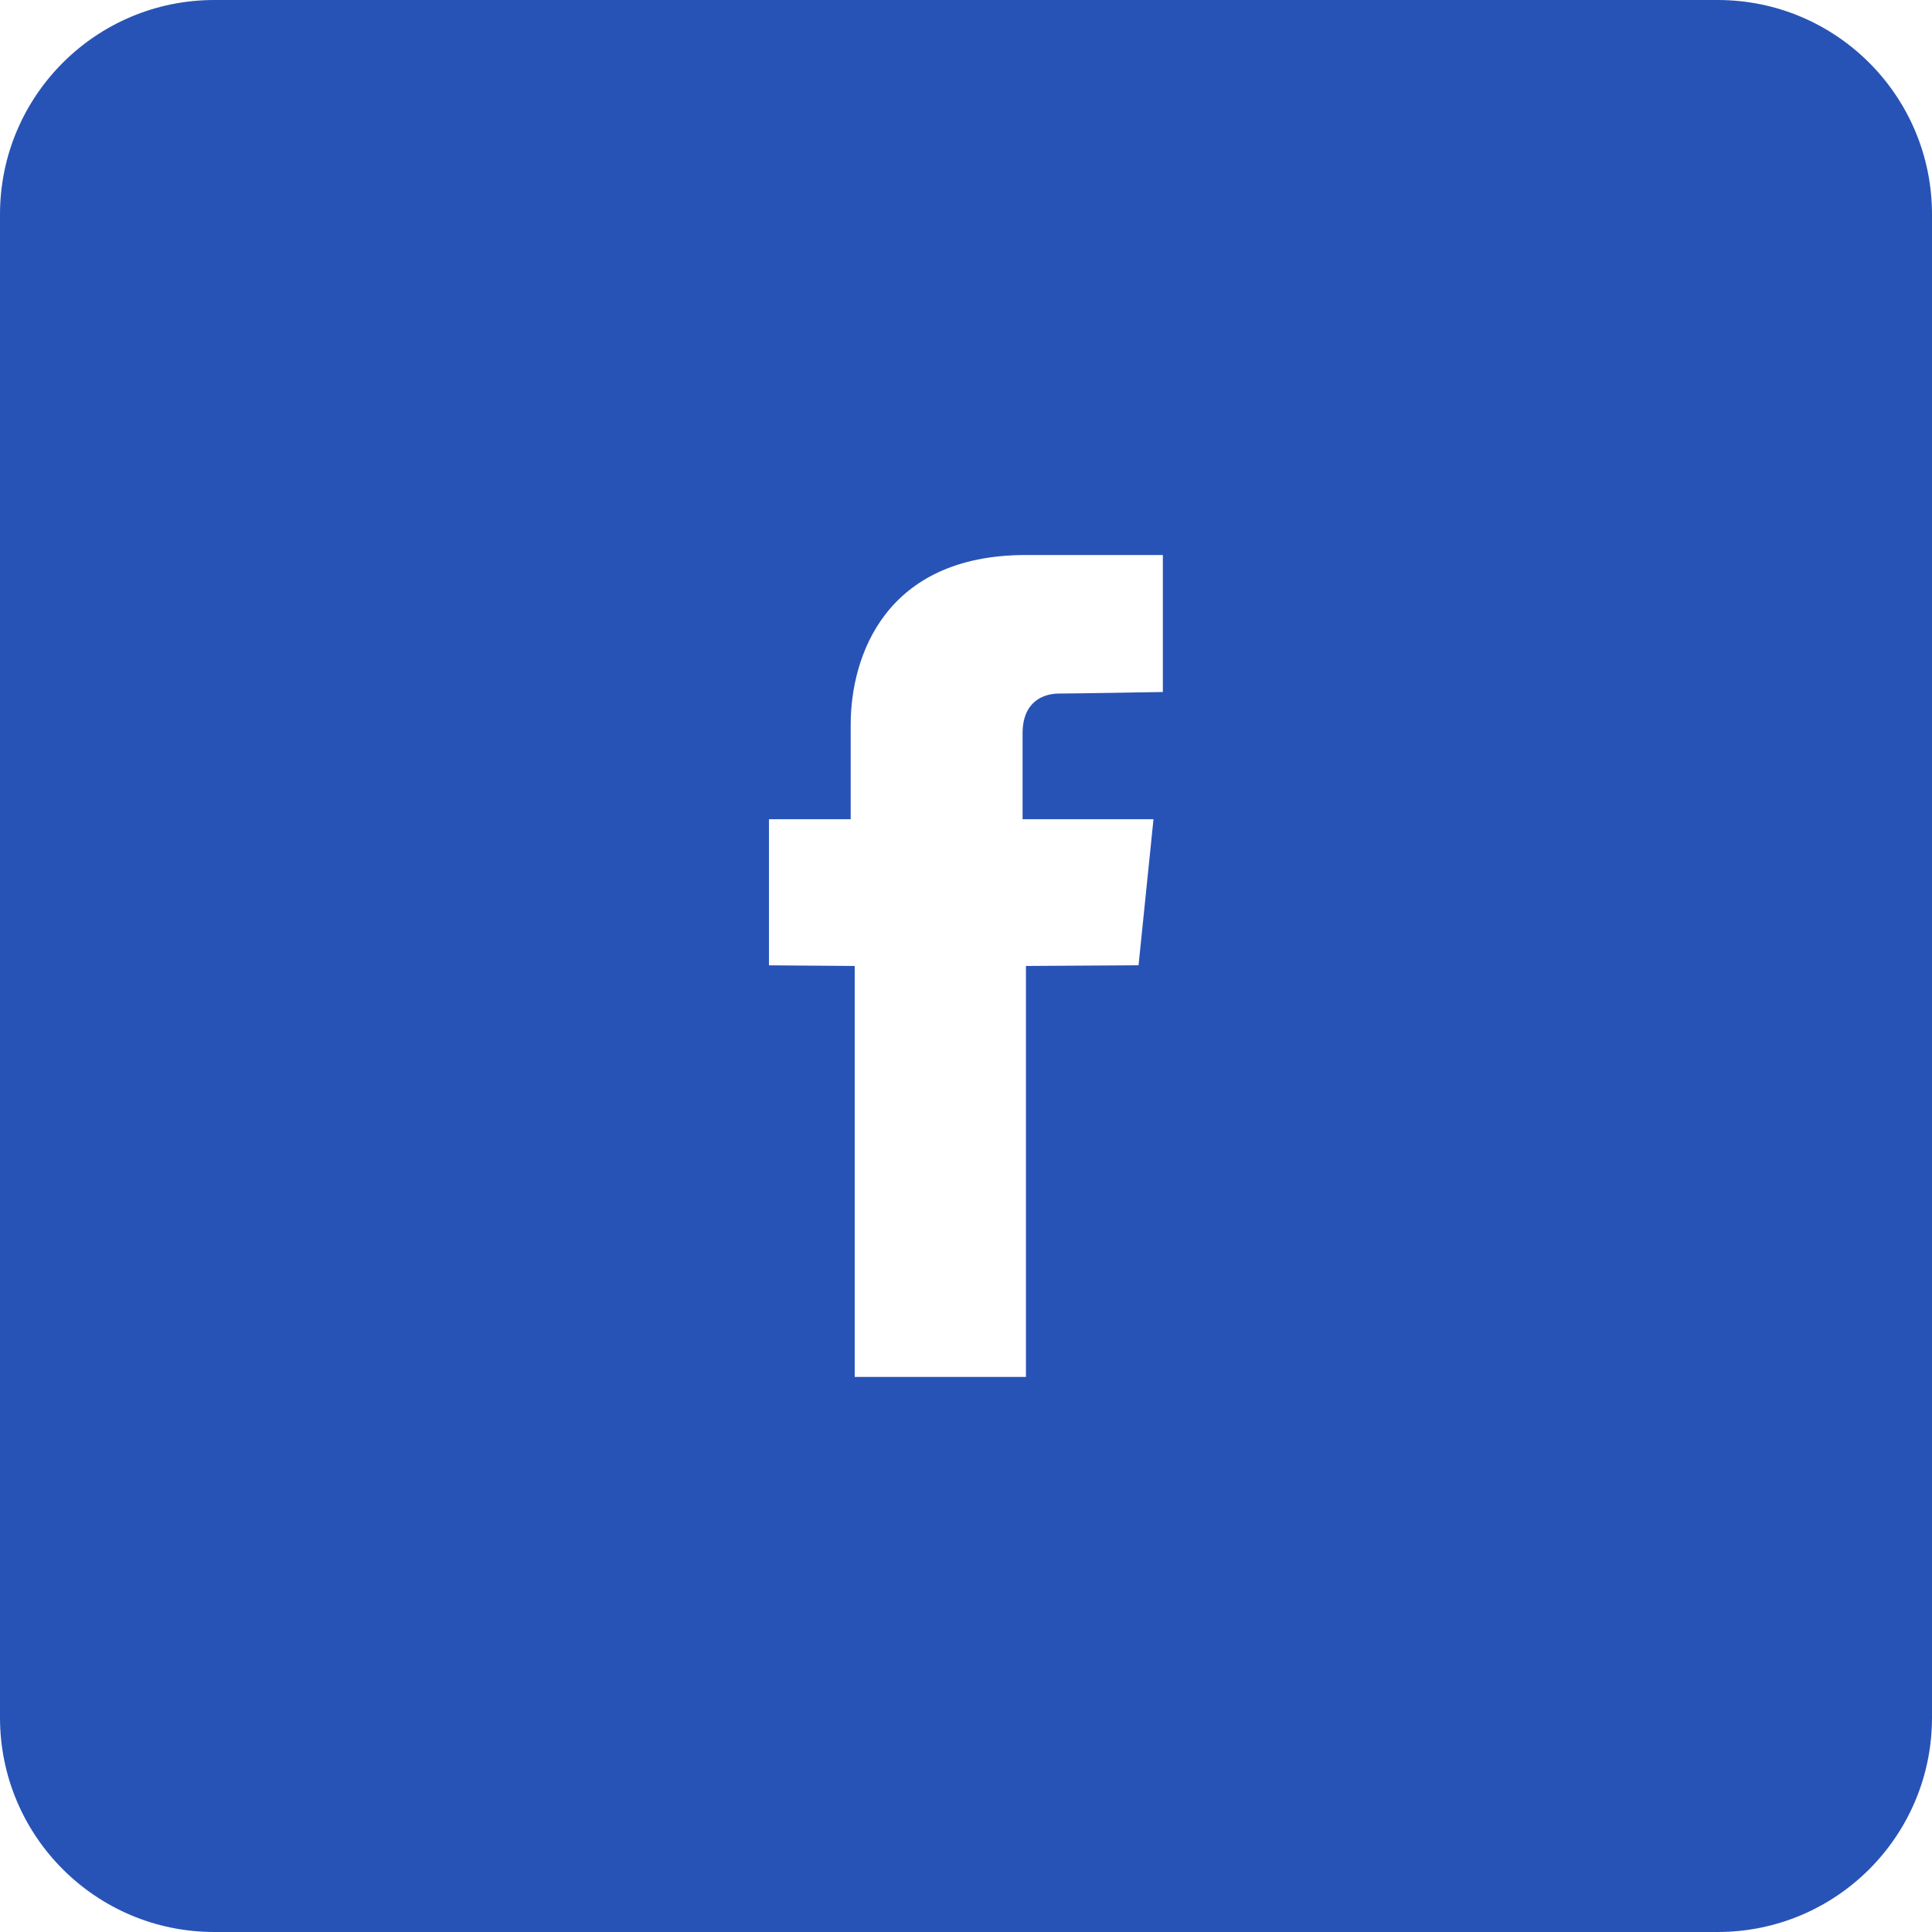
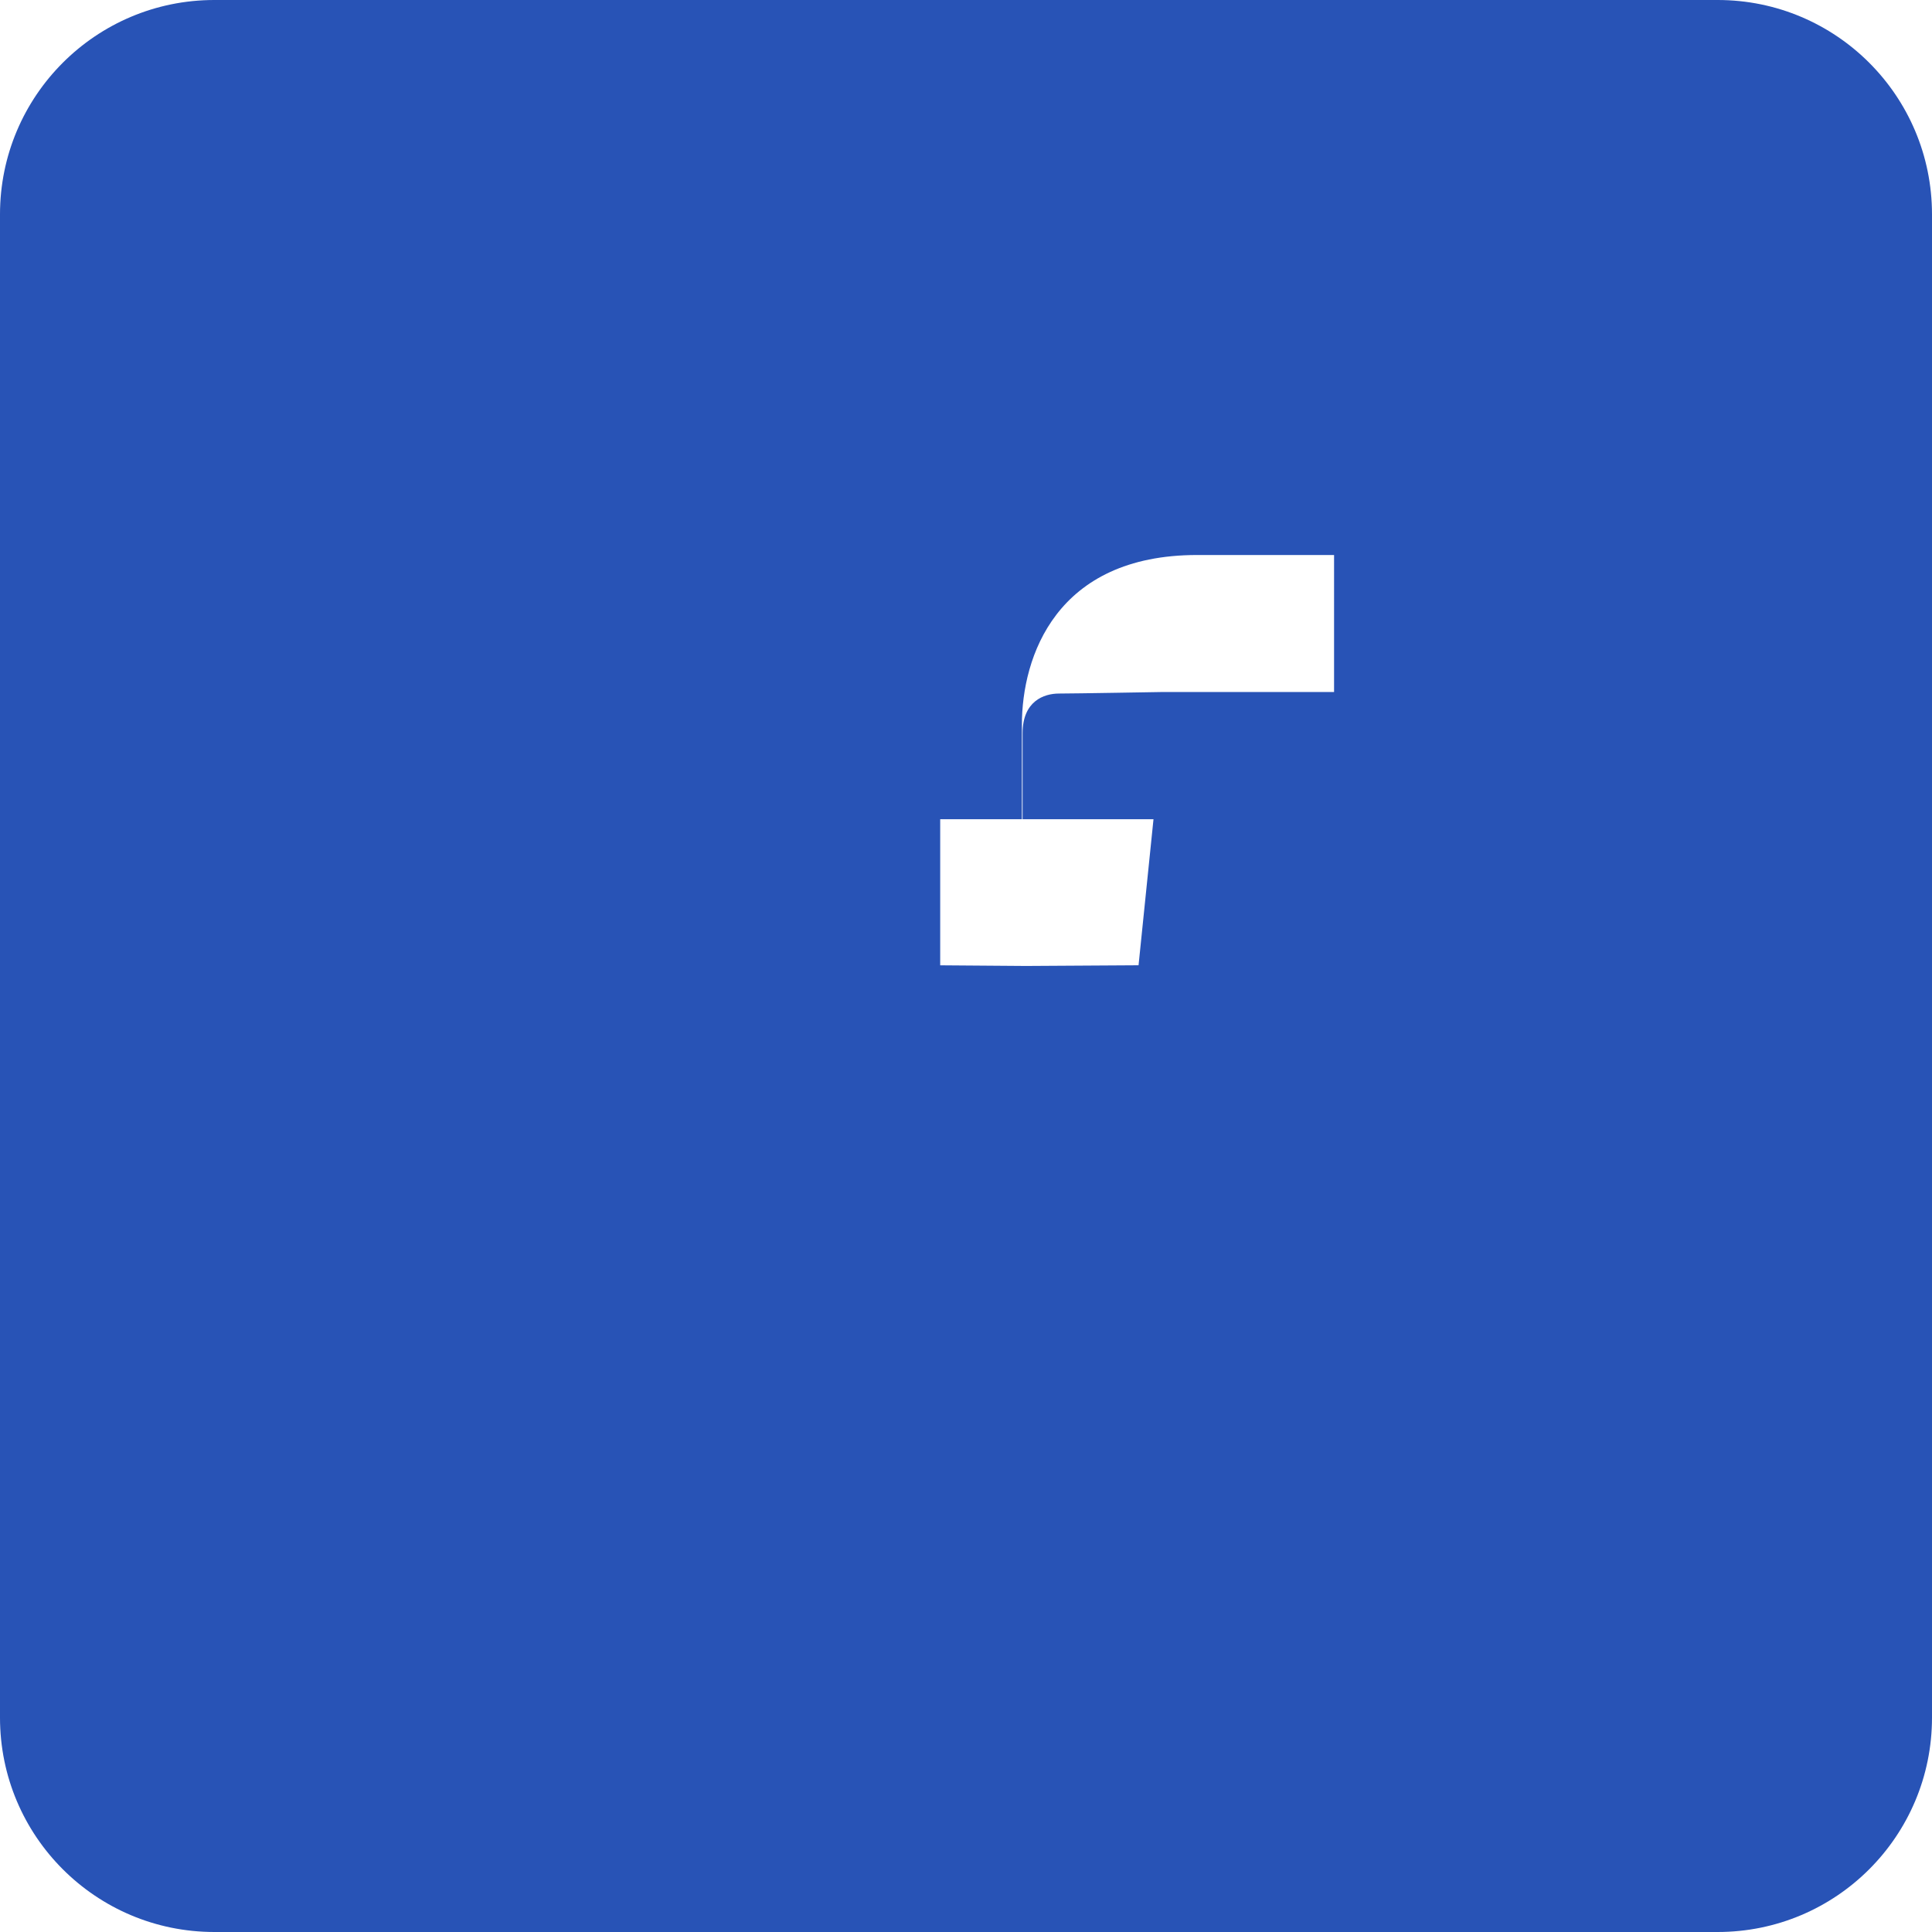
<svg xmlns="http://www.w3.org/2000/svg" version="1.1" id="Ebene_1" x="0px" y="0px" width="45px" height="45px" viewBox="0 0 45 45" enable-background="new 0 0 45 45" xml:space="preserve">
  <g>
-     <path fill="#2853B6" d="M40.008,0H4.993C2.234,0,0,2.235,0,4.993v35.014C0,42.766,2.234,45,4.993,45h35.015   C42.766,45,45,42.766,45,40.007V4.993C45,2.235,42.766,0,40.008,0z M27.086,16.118c0,0-2.069,0.036-2.42,0.036   s-0.848,0.176-0.848,0.926v2.001h3.049l-0.348,3.402l-2.623,0.016c0,4.315,0,9.572,0,9.572h-3.988c0,0,0-5.205,0-9.572   l-1.997-0.015v-3.403h1.903v-2.202c0-1.576,0.791-3.952,4.082-3.952h3.189V16.118z" />
+     <path fill="#2853B6" d="M40.008,0H4.993C2.234,0,0,2.235,0,4.993v35.014C0,42.766,2.234,45,4.993,45h35.015   C42.766,45,45,42.766,45,40.007V4.993C45,2.235,42.766,0,40.008,0z M27.086,16.118c0,0-2.069,0.036-2.42,0.036   s-0.848,0.176-0.848,0.926v2.001h3.049l-0.348,3.402l-2.623,0.016c0,4.315,0,9.572,0,9.572c0,0,0-5.205,0-9.572   l-1.997-0.015v-3.403h1.903v-2.202c0-1.576,0.791-3.952,4.082-3.952h3.189V16.118z" />
  </g>
</svg>